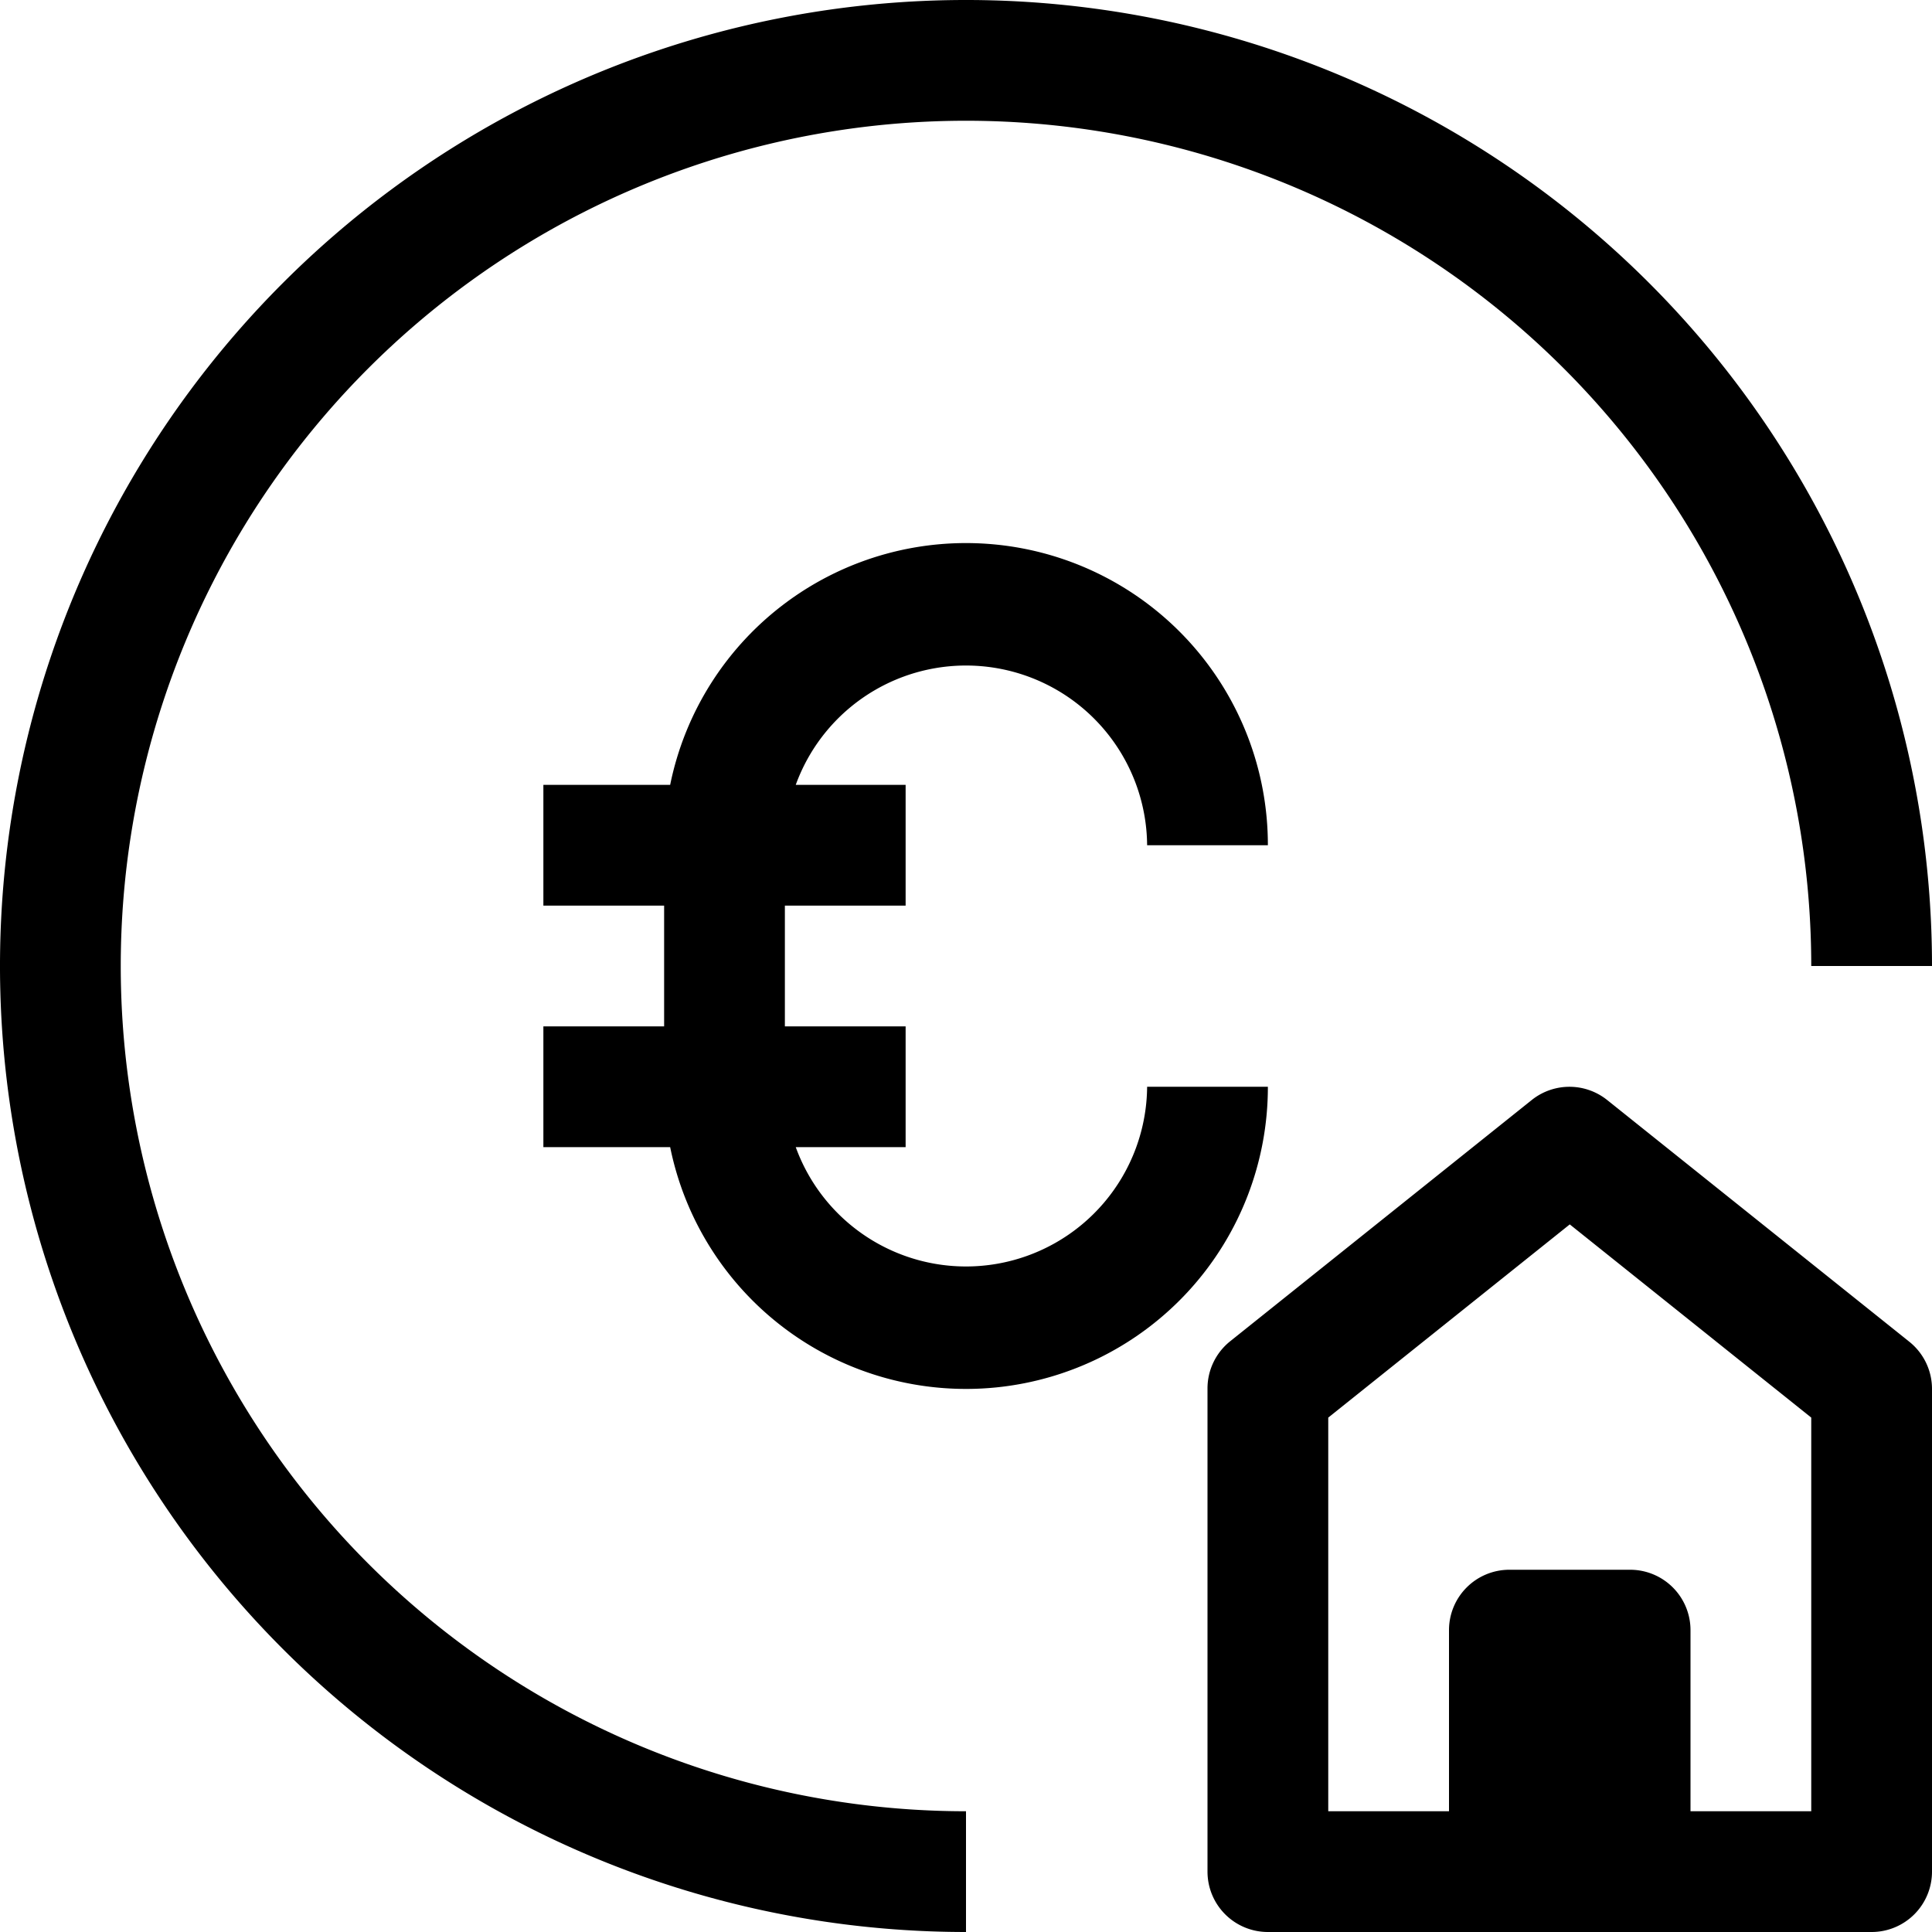
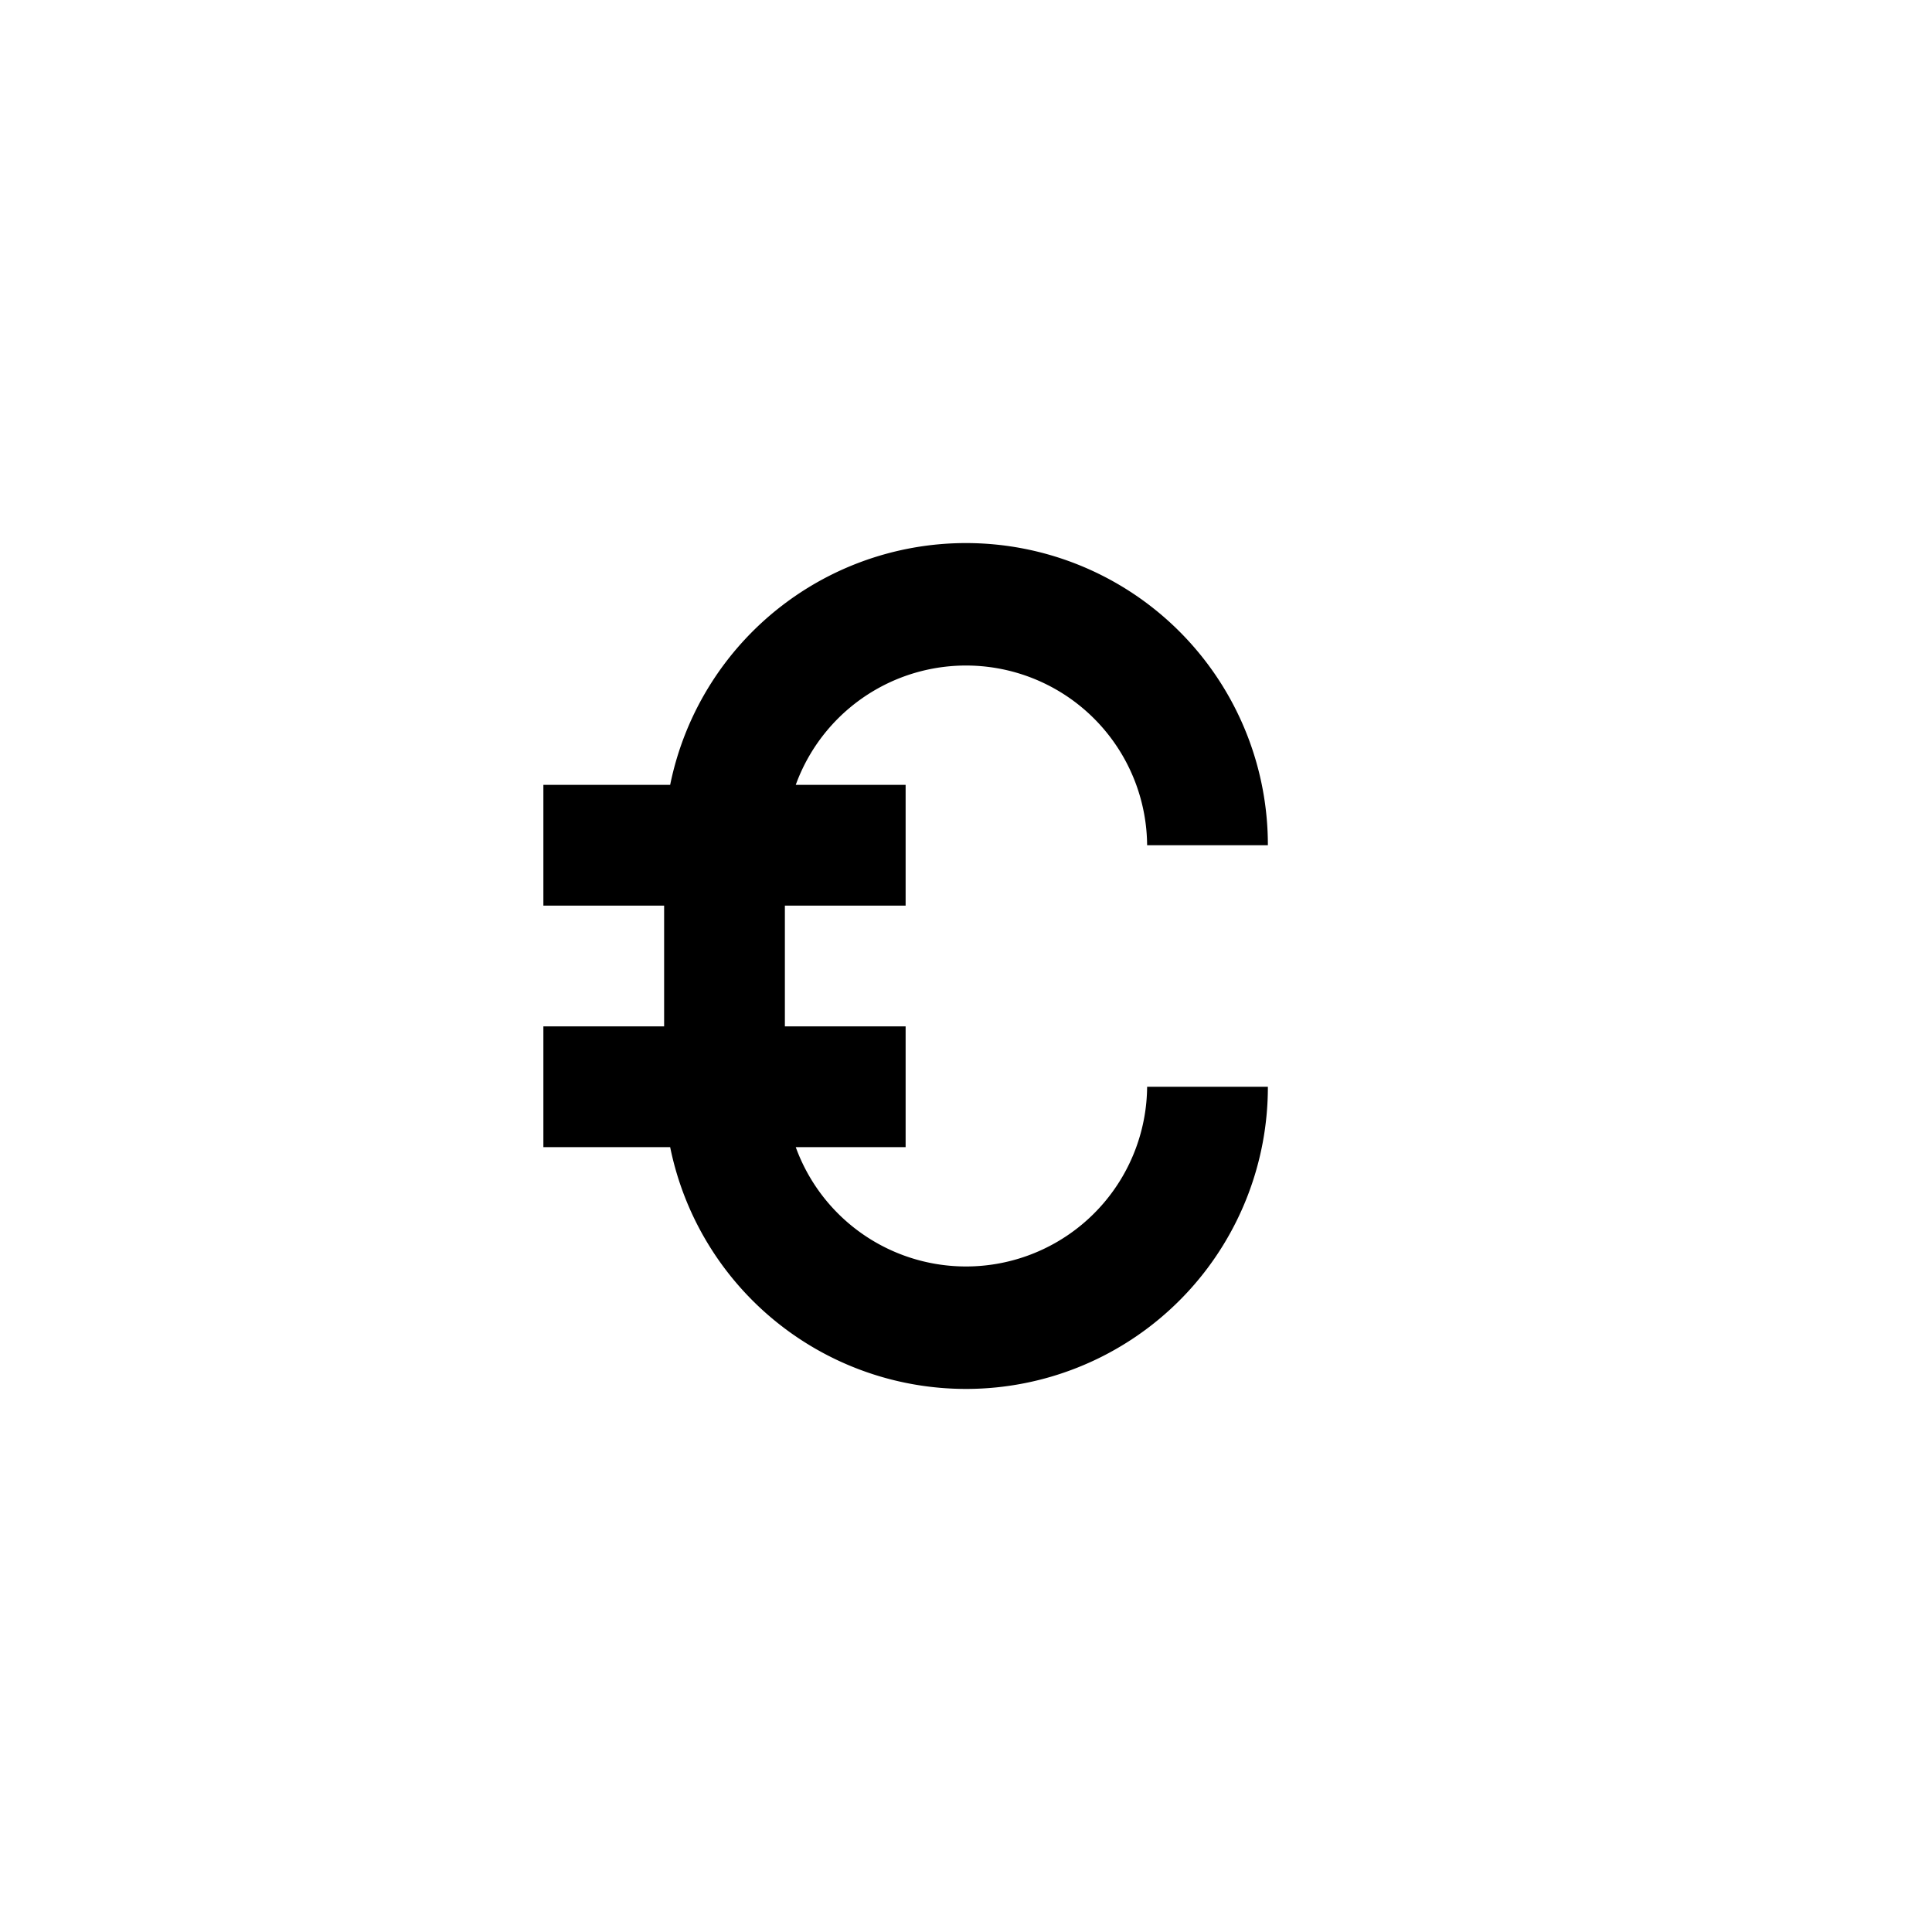
<svg xmlns="http://www.w3.org/2000/svg" viewBox="0 0 32 32">
  <title>83-Real Estate</title>
  <g id="_83-Real_Estate" data-name="83-Real Estate">
-     <path d="M2,16a14,14,0,0,1,28,0h2A16,16,0,1,0,16,32V30A14,14,0,0,1,2,16Z" />
    <path d="M19,18a3,3,0,0,1-5.82,1H15V17H13V15h2V13H13.18A3,3,0,0,1,19,14h2a5,5,0,0,0-9.9-1H9v2h2v2H9v2h2.1A5,5,0,0,0,21,18Z" />
-     <path d="M26.62,18.22a1,1,0,0,0-1.25,0l-5,4A1,1,0,0,0,20,23v8a1,1,0,0,0,1,1H31a1,1,0,0,0,1-1V23a1,1,0,0,0-.38-.78ZM30,30H28V27a1,1,0,0,0-1-1H25a1,1,0,0,0-1,1v3H22V23.48l4-3.2,4,3.2Z" />
  </g>
</svg>